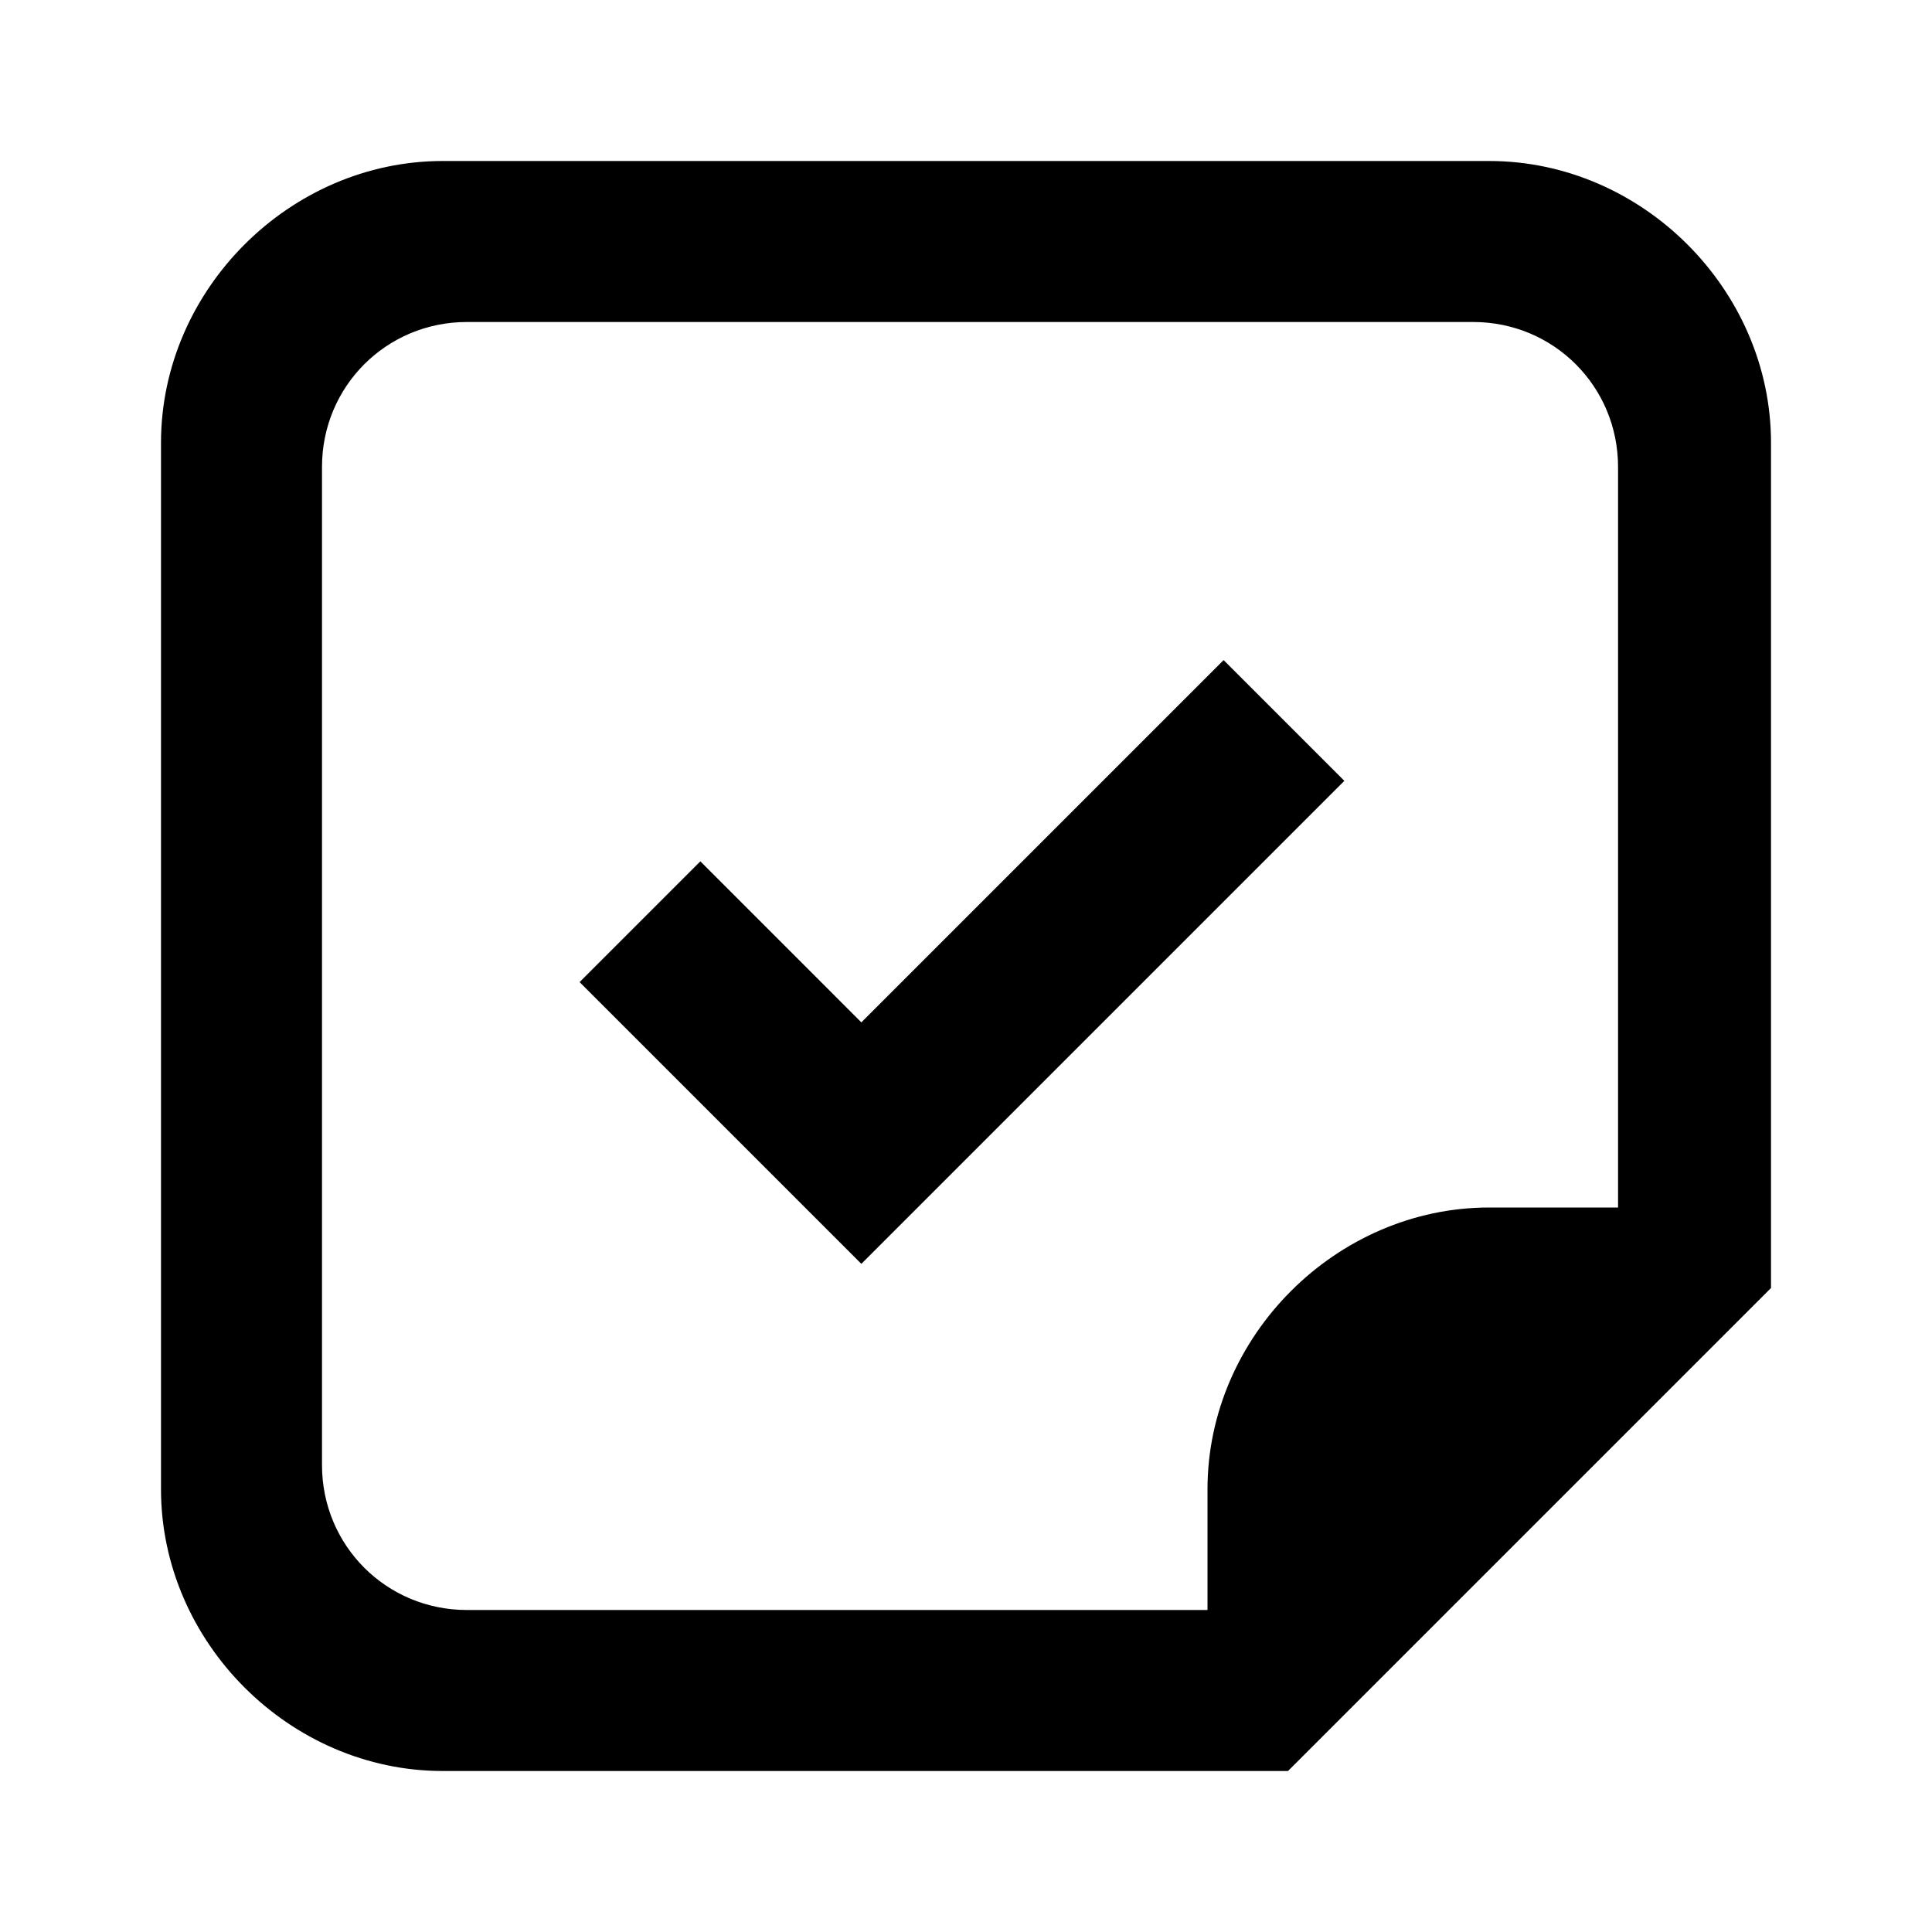
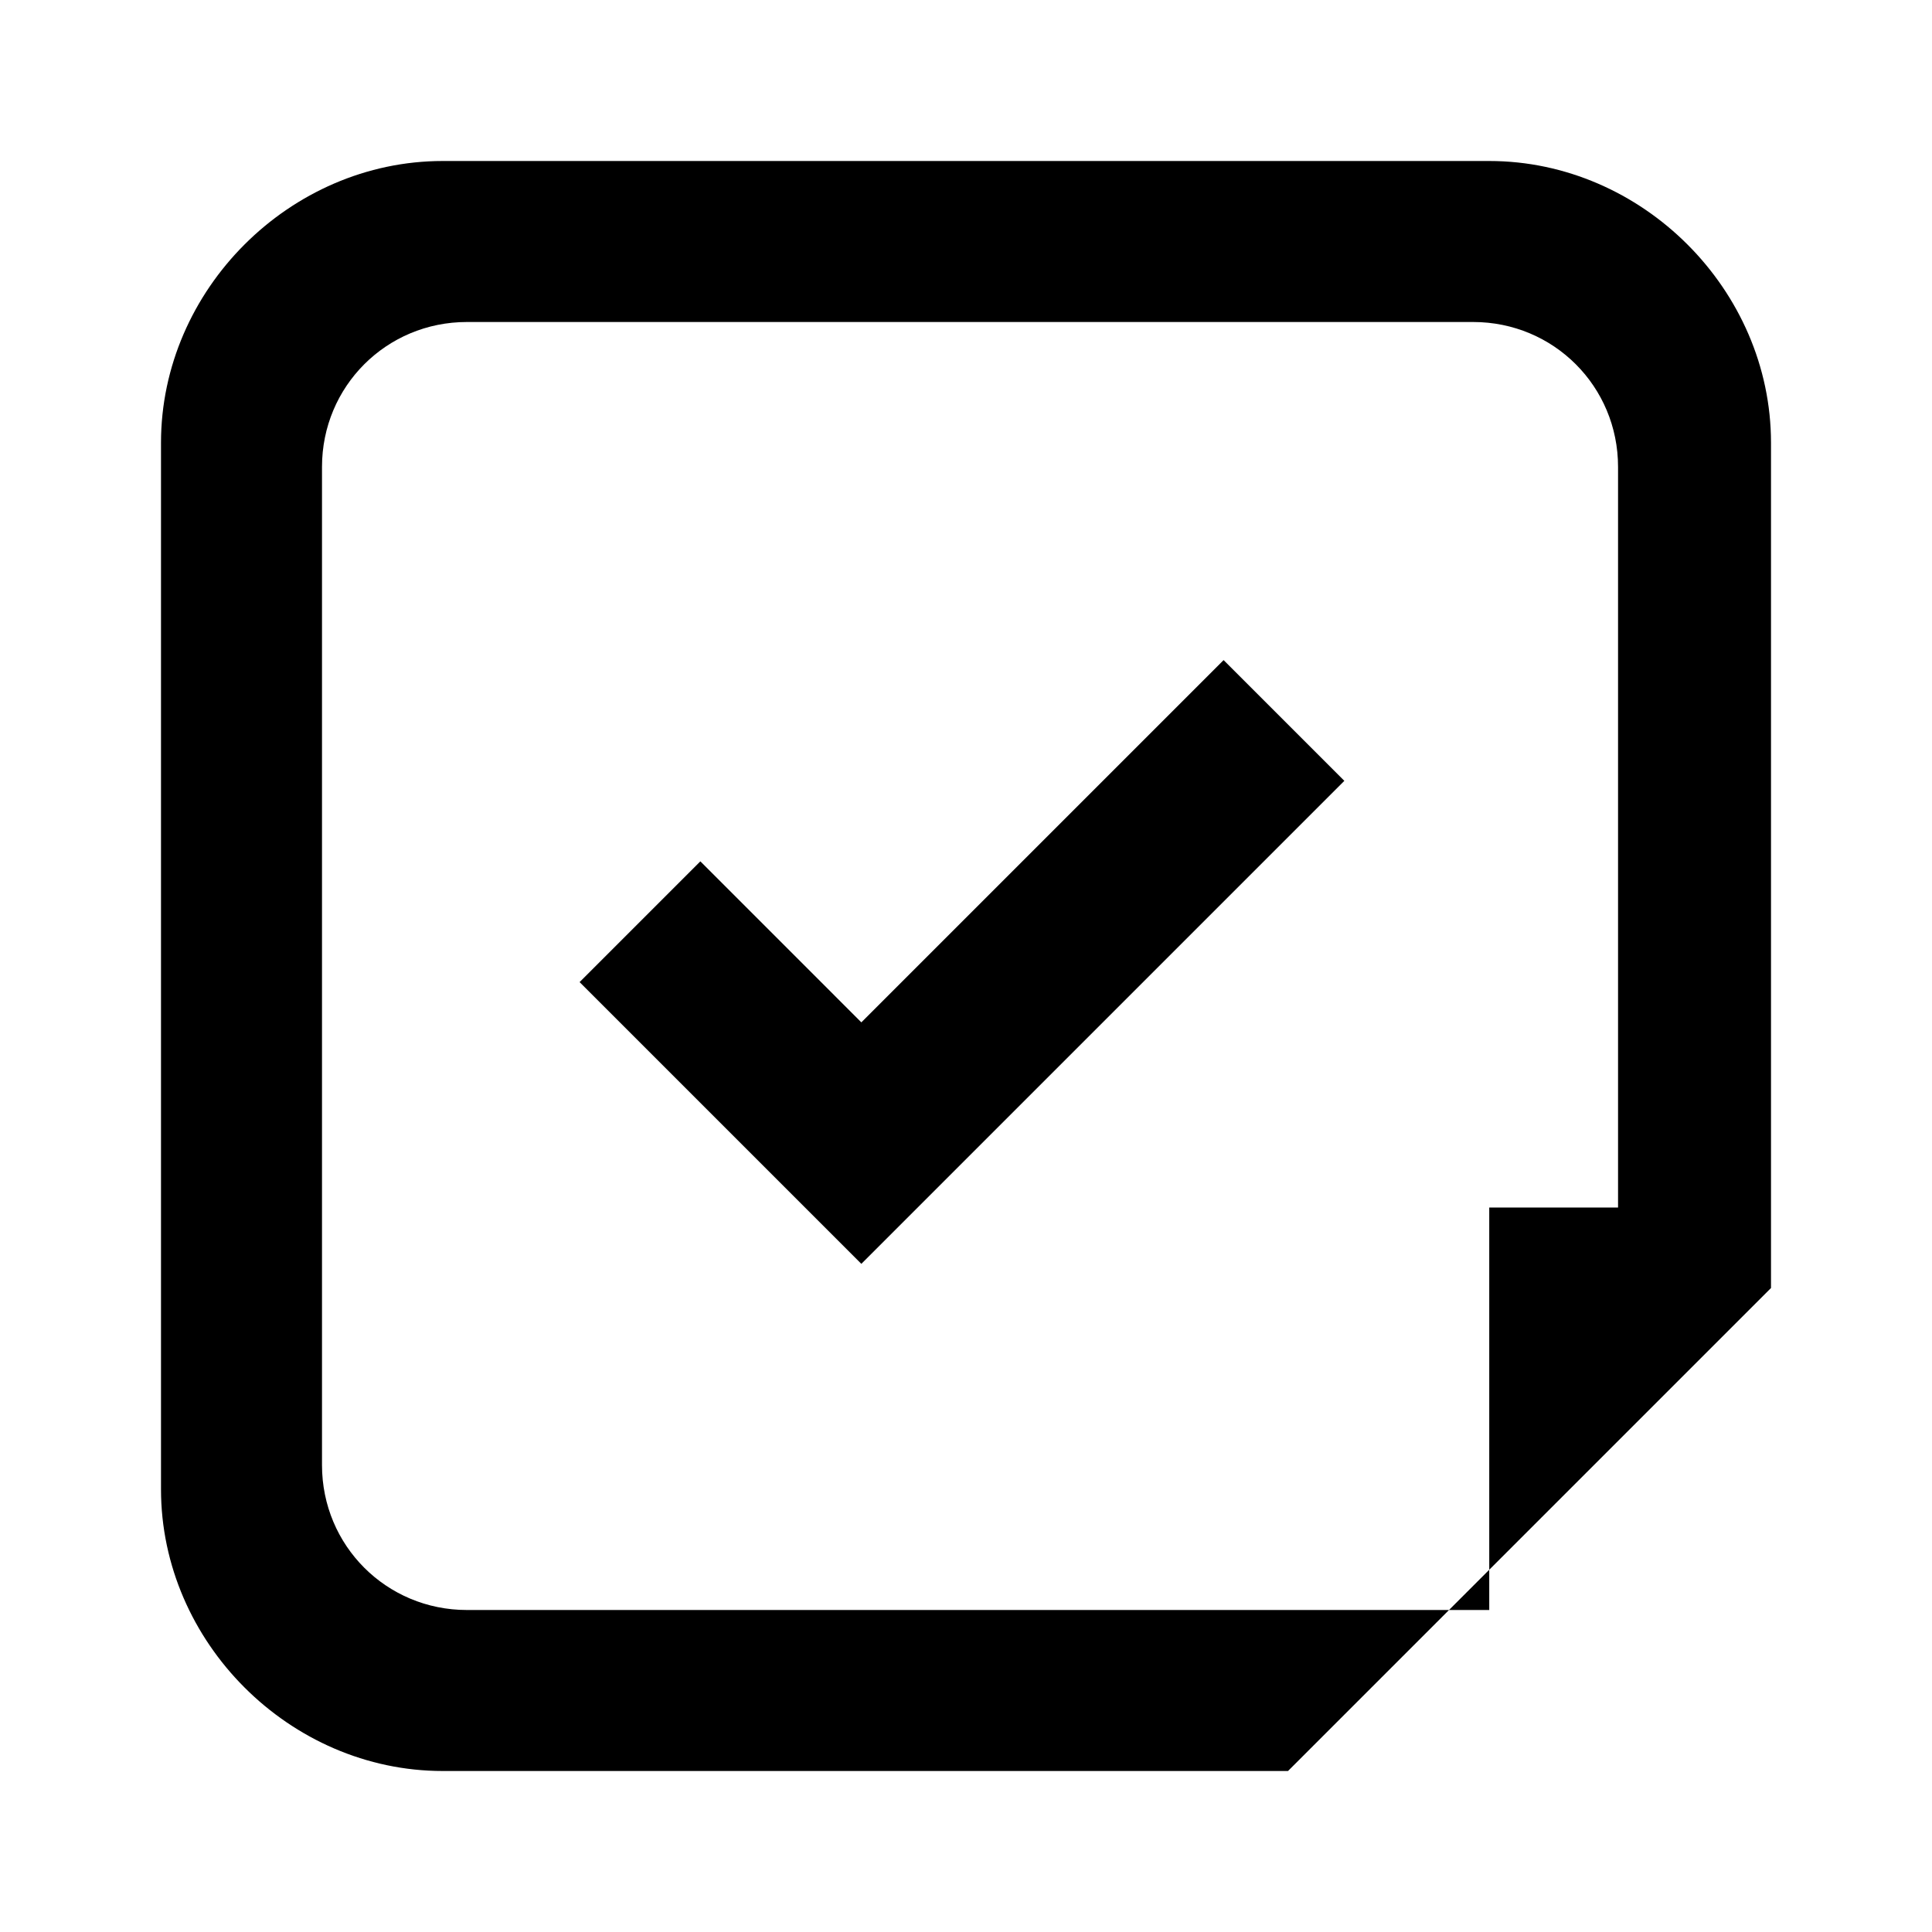
<svg xmlns="http://www.w3.org/2000/svg" fill="currentColor" id="mdi-sticker-check-outline" viewBox="0 0 24 24">
-   <path d="M18.5 2H5.5C3.6 2 2 3.6 2 5.5V18.5C2 20.4 3.6 22 5.5 22H16L22 16V5.5C22 3.6 20.4 2 18.5 2M20 15H18.5C16.6 15 15 16.6 15 18.5V20H5.8C4.8 20 4 19.2 4 18.2V5.8C4 4.8 4.8 4 5.8 4H18.3C19.3 4 20.1 4.8 20.1 5.8V15M15.2 8.2L16.7 9.7L10.7 15.7L7.2 12.2L8.7 10.7L10.7 12.7L15.2 8.2Z" />
+   <path d="M18.5 2H5.5C3.6 2 2 3.6 2 5.5V18.5C2 20.4 3.6 22 5.5 22H16L22 16V5.5C22 3.6 20.4 2 18.5 2M20 15H18.5V20H5.8C4.8 20 4 19.2 4 18.2V5.8C4 4.8 4.8 4 5.8 4H18.3C19.3 4 20.1 4.8 20.1 5.8V15M15.2 8.2L16.7 9.7L10.7 15.7L7.2 12.2L8.7 10.7L10.7 12.7L15.2 8.2Z" />
</svg>